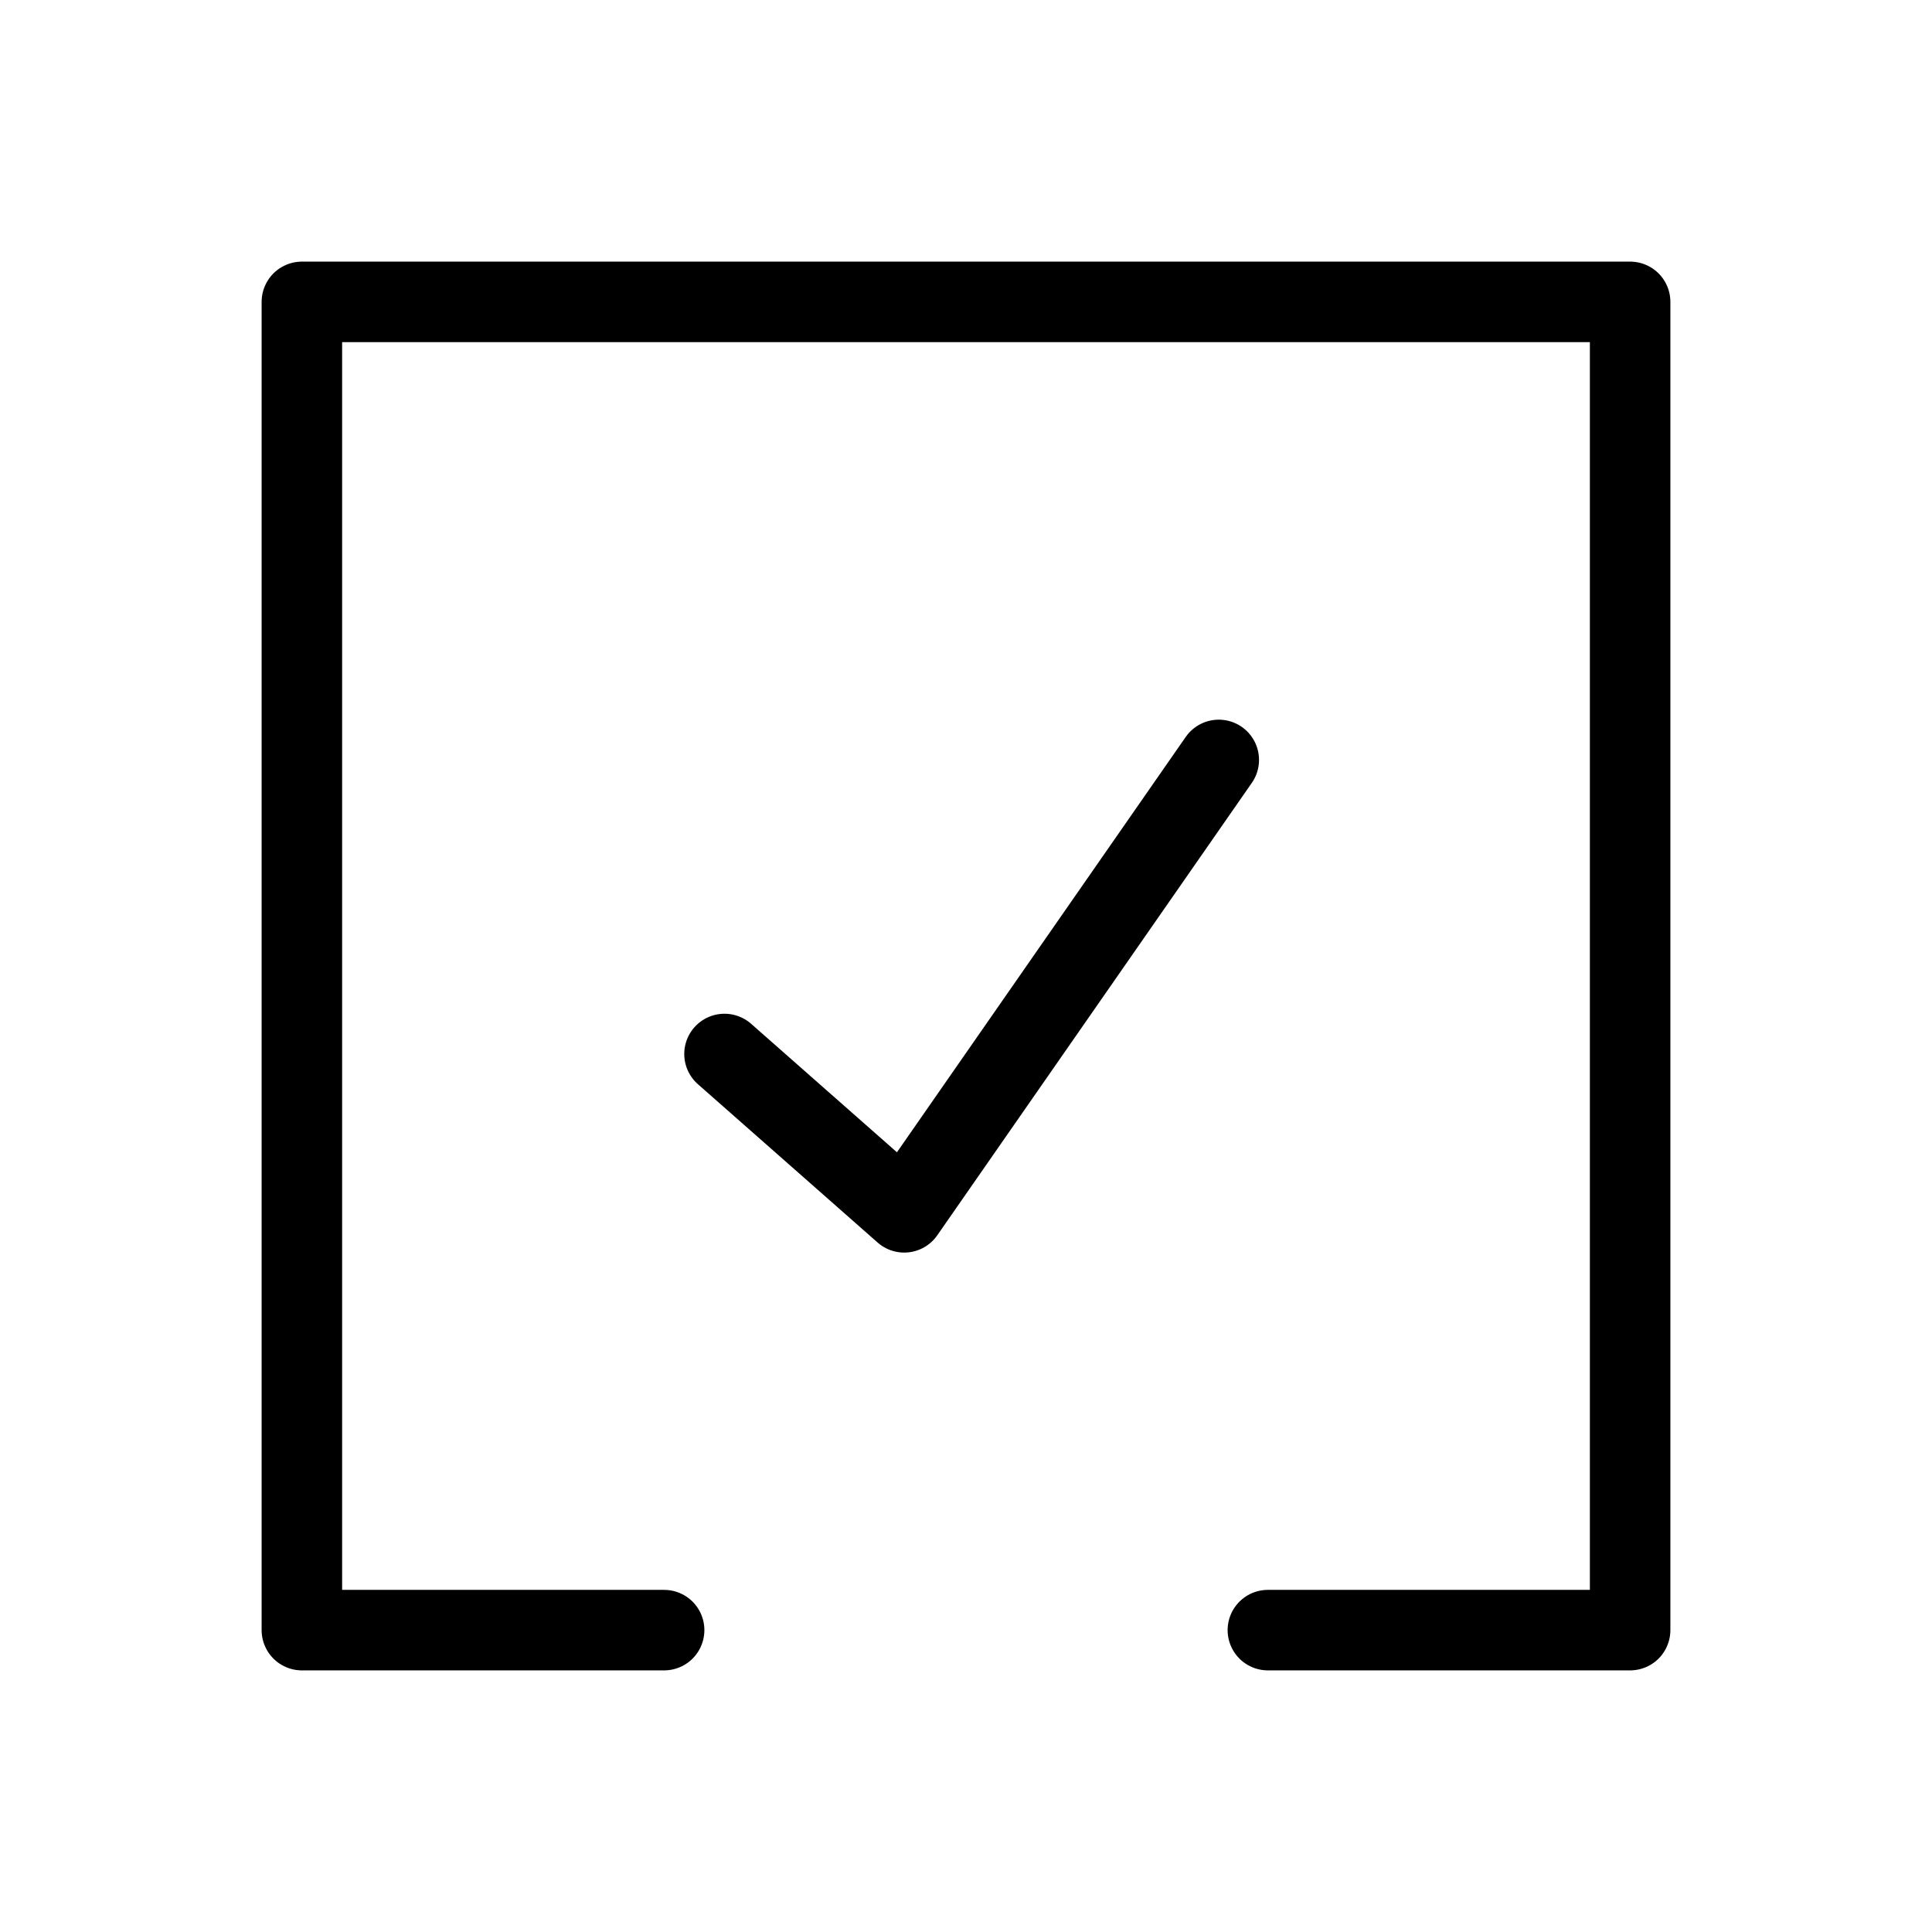
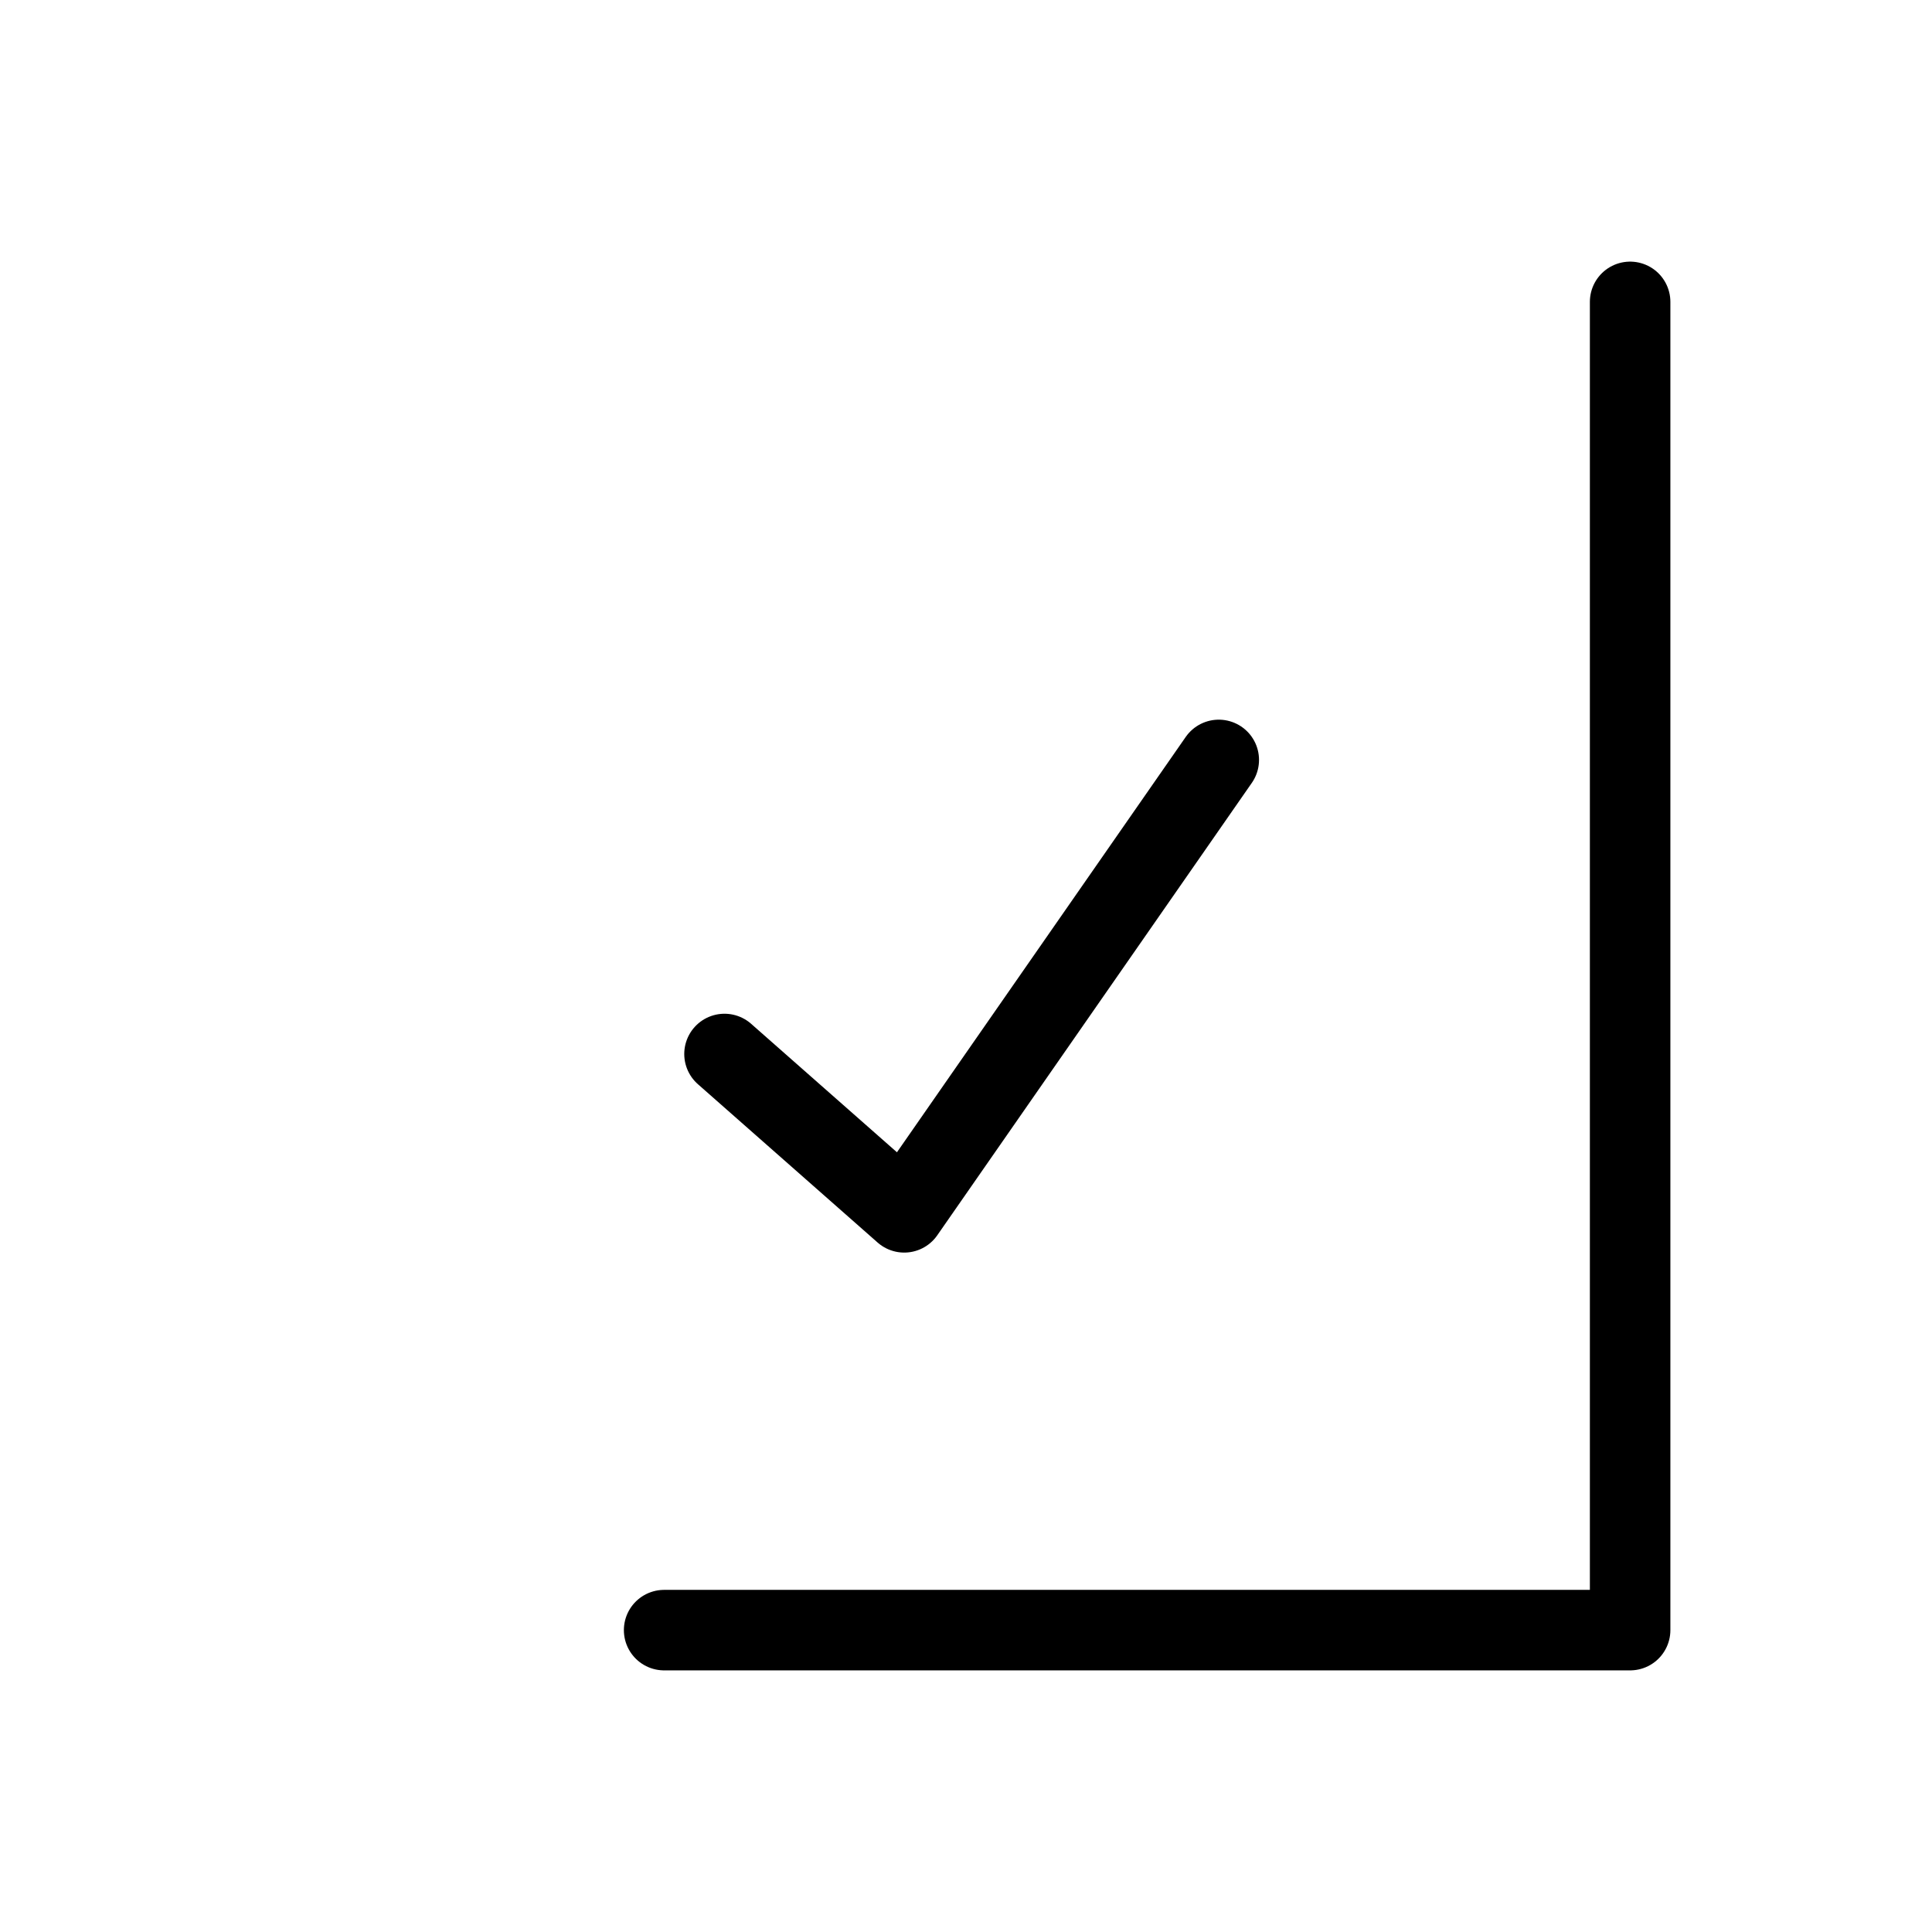
<svg xmlns="http://www.w3.org/2000/svg" width="48" height="48" viewBox="0 0 48 48" fill="none">
-   <path d="M31.5 40.5H40.5V7.5H7.5V40.5H16.5M18 26.186L22.465 30.12L30.28 18.88" stroke="black" stroke-width="2" stroke-linecap="round" stroke-linejoin="round" />
+   <path d="M31.5 40.5H40.5V7.5V40.5H16.5M18 26.186L22.465 30.12L30.28 18.88" stroke="black" stroke-width="2" stroke-linecap="round" stroke-linejoin="round" />
</svg>